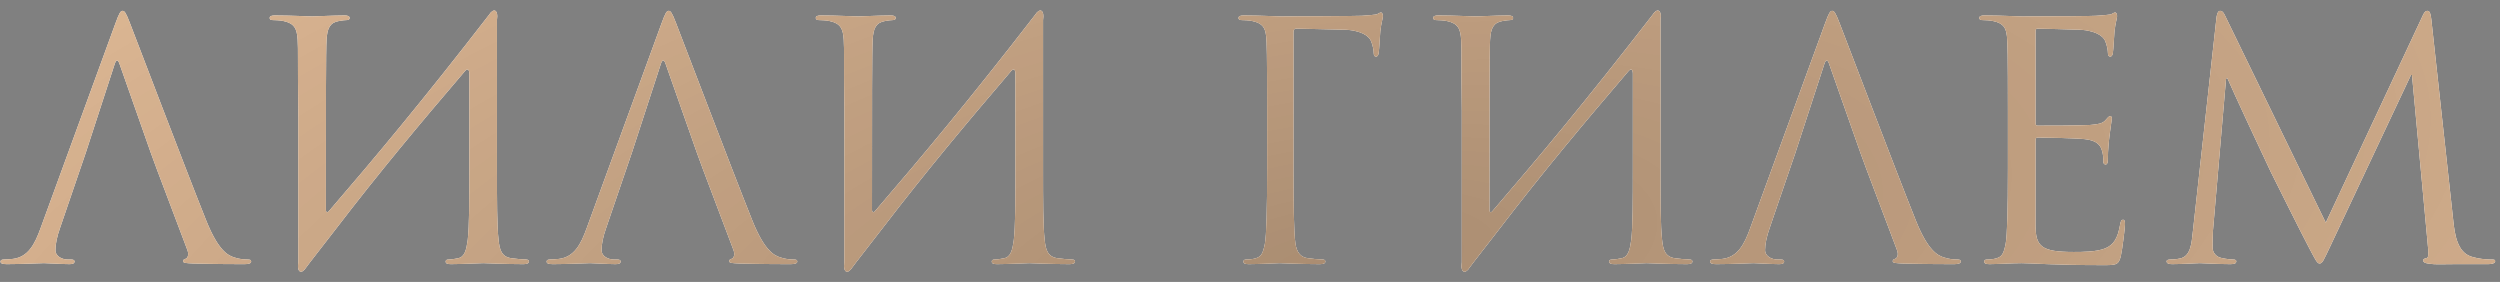
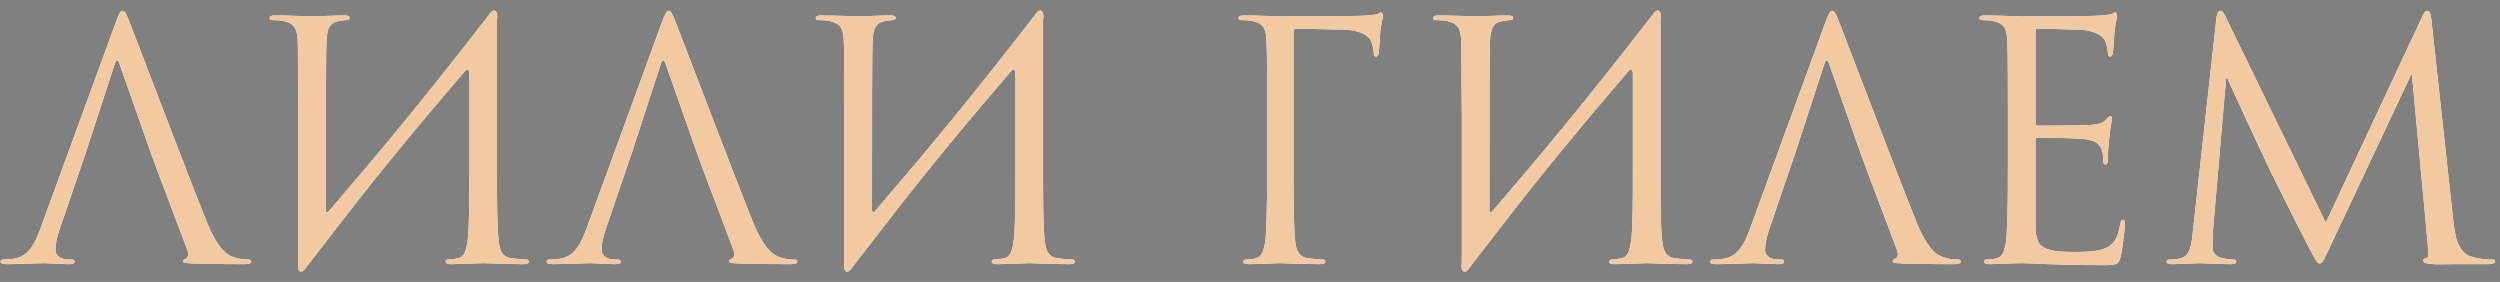
<svg xmlns="http://www.w3.org/2000/svg" width="266" height="30" viewBox="0 0 266 30" fill="none">
  <rect x="0" y="0" width="266" height="30" fill="#808080" stroke="none" />
  <path d="M9.12 16.275L12.2 6.825C12.375 6.3 12.55 6.3 12.725 6.825L16.05 16.275L16.68 17.99L19.935 26.6C20.145 27.16 19.935 27.475 19.725 27.545C19.585 27.58 19.48 27.65 19.48 27.79C19.48 28 19.865 28 20.53 28.035C22.945 28.105 25.5 28.105 26.025 28.105C26.41 28.105 26.725 28.035 26.725 27.825C26.725 27.65 26.585 27.615 26.375 27.615C26.025 27.615 25.5 27.58 24.975 27.405C24.24 27.195 23.225 26.635 21.965 23.52C19.83 18.2 14.335 3.745 13.81 2.415C13.39 1.33 13.25 1.155 13.04 1.155C12.83 1.155 12.69 1.365 12.27 2.52L4.325 24.255C3.695 26.005 2.995 27.335 1.385 27.545C1.105 27.58 0.615 27.615 0.37 27.615C0.195 27.615 0.055 27.685 0.055 27.825C0.055 28.035 0.265 28.105 0.72 28.105C2.365 28.105 4.29 28 4.675 28C5.06 28 6.565 28.105 7.405 28.105C7.72 28.105 7.93 28.035 7.93 27.825C7.93 27.685 7.825 27.615 7.58 27.615H7.23C6.635 27.615 5.9 27.3 5.9 26.6C5.9 25.97 6.075 25.13 6.39 24.255L9.12 16.275ZM31.737 27.895C31.562 29.05 32.122 29.19 32.577 28.455L32.997 27.895L35.902 24.15C40.242 18.48 44.827 12.985 49.447 7.595C49.762 7.21 49.937 7.42 49.937 7.84V17.955C49.937 21.315 49.937 24.08 49.762 25.55C49.622 26.565 49.447 27.335 48.747 27.475C48.432 27.545 48.012 27.615 47.697 27.615C47.487 27.615 47.417 27.72 47.417 27.825C47.417 28.035 47.592 28.105 47.977 28.105C49.027 28.105 51.232 28 51.407 28C51.582 28 53.787 28.105 55.712 28.105C56.097 28.105 56.272 28 56.272 27.825C56.272 27.72 56.202 27.615 55.992 27.615C55.677 27.615 54.907 27.545 54.417 27.475C53.367 27.335 53.157 26.565 53.052 25.55C52.877 24.08 52.877 21.315 52.877 17.955V11.795C52.877 7.105 52.877 5.355 52.877 2.135C53.052 0.98 52.492 0.84 52.037 1.575C44.862 10.85 39.962 16.695 34.992 22.47C34.852 22.645 34.677 22.61 34.677 22.33C34.677 10.78 34.677 5.355 34.747 4.235C34.817 3.01 35.097 2.415 36.042 2.24C36.462 2.17 36.672 2.135 36.917 2.135C37.057 2.135 37.197 2.065 37.197 1.925C37.197 1.715 37.022 1.645 36.637 1.645C35.587 1.645 33.382 1.75 33.207 1.75C33.032 1.75 30.827 1.645 29.252 1.645C28.867 1.645 28.692 1.715 28.692 1.925C28.692 2.065 28.832 2.135 28.972 2.135C29.287 2.135 29.882 2.17 30.162 2.24C31.317 2.485 31.597 3.045 31.667 4.235C31.737 5.355 31.667 6.335 31.737 11.795V27.895ZM67.225 16.275L70.305 6.825C70.481 6.3 70.656 6.3 70.831 6.825L74.156 16.275L74.785 17.99L78.04 26.6C78.251 27.16 78.04 27.475 77.831 27.545C77.691 27.58 77.585 27.65 77.585 27.79C77.585 28 77.971 28 78.635 28.035C81.05 28.105 83.606 28.105 84.13 28.105C84.516 28.105 84.831 28.035 84.831 27.825C84.831 27.65 84.691 27.615 84.481 27.615C84.13 27.615 83.606 27.58 83.081 27.405C82.346 27.195 81.331 26.635 80.07 23.52C77.936 18.2 72.441 3.745 71.915 2.415C71.496 1.33 71.356 1.155 71.145 1.155C70.936 1.155 70.796 1.365 70.376 2.52L62.431 24.255C61.8 26.005 61.1 27.335 59.49 27.545C59.211 27.58 58.721 27.615 58.475 27.615C58.3 27.615 58.16 27.685 58.16 27.825C58.16 28.035 58.37 28.105 58.825 28.105C60.471 28.105 62.395 28 62.781 28C63.166 28 64.671 28.105 65.51 28.105C65.826 28.105 66.035 28.035 66.035 27.825C66.035 27.685 65.93 27.615 65.686 27.615H65.335C64.74 27.615 64.005 27.3 64.005 26.6C64.005 25.97 64.18 25.13 64.496 24.255L67.225 16.275ZM89.842 27.895C89.667 29.05 90.227 29.19 90.682 28.455L91.102 27.895L94.007 24.15C98.347 18.48 102.932 12.985 107.552 7.595C107.867 7.21 108.042 7.42 108.042 7.84V17.955C108.042 21.315 108.042 24.08 107.867 25.55C107.727 26.565 107.552 27.335 106.852 27.475C106.537 27.545 106.117 27.615 105.802 27.615C105.592 27.615 105.522 27.72 105.522 27.825C105.522 28.035 105.697 28.105 106.082 28.105C107.132 28.105 109.337 28 109.512 28C109.687 28 111.892 28.105 113.817 28.105C114.202 28.105 114.377 28 114.377 27.825C114.377 27.72 114.307 27.615 114.097 27.615C113.782 27.615 113.012 27.545 112.522 27.475C111.472 27.335 111.262 26.565 111.157 25.55C110.982 24.08 110.982 21.315 110.982 17.955V11.795C110.982 7.105 110.982 5.355 110.982 2.135C111.157 0.98 110.597 0.84 110.142 1.575C102.967 10.85 98.067 16.695 93.097 22.47C92.957 22.645 92.782 22.61 92.782 22.33C92.782 10.78 92.782 5.355 92.852 4.235C92.922 3.01 93.202 2.415 94.147 2.24C94.567 2.17 94.777 2.135 95.022 2.135C95.162 2.135 95.302 2.065 95.302 1.925C95.302 1.715 95.127 1.645 94.742 1.645C93.692 1.645 91.487 1.75 91.312 1.75C91.137 1.75 88.932 1.645 87.357 1.645C86.972 1.645 86.797 1.715 86.797 1.925C86.797 2.065 86.937 2.135 87.077 2.135C87.392 2.135 87.987 2.17 88.267 2.24C89.422 2.485 89.702 3.045 89.772 4.235C89.842 5.355 89.772 6.335 89.842 11.795V27.895ZM137.938 3.045L142.733 3.15C144.798 3.15 145.638 3.85 145.848 4.305C146.058 4.76 146.163 5.355 146.163 5.635C146.163 5.88 146.233 6.02 146.408 6.02C146.583 6.02 146.653 5.845 146.688 5.67C146.758 5.25 146.828 3.71 146.863 3.36C146.968 2.38 147.143 1.96 147.143 1.715C147.143 1.54 147.073 1.33 146.933 1.33C146.793 1.33 146.653 1.47 146.443 1.54C146.303 1.575 145.463 1.645 144.903 1.68C144.413 1.715 136.993 1.75 136.293 1.75C136.118 1.75 133.913 1.645 132.338 1.645C131.953 1.645 131.778 1.715 131.778 1.925C131.778 2.065 131.918 2.135 132.058 2.135C132.373 2.135 132.968 2.17 133.248 2.24C134.403 2.485 134.613 3.01 134.718 3.85C134.788 4.445 134.823 5.915 134.823 11.795V17.955C134.823 22.225 134.753 25.06 134.578 25.97C134.368 26.985 134.193 27.3 133.633 27.475C133.318 27.58 132.898 27.615 132.583 27.615C132.373 27.615 132.303 27.72 132.303 27.825C132.303 28.035 132.478 28.105 132.863 28.105C133.913 28.105 135.978 28 136.153 28C136.328 28 138.533 28.105 140.458 28.105C140.843 28.105 141.018 28 141.018 27.825C141.018 27.72 140.948 27.615 140.738 27.615C140.423 27.615 139.653 27.545 139.163 27.475C138.393 27.37 137.973 26.88 137.833 25.9C137.658 24.745 137.623 21.315 137.623 17.955V3.43C137.623 3.15 137.728 3.045 137.938 3.045ZM155.536 27.895C155.361 29.05 155.921 29.19 156.376 28.455L156.796 27.895L159.701 24.15C164.041 18.48 168.626 12.985 173.246 7.595C173.561 7.21 173.736 7.42 173.736 7.84V17.955C173.736 21.315 173.736 24.08 173.561 25.55C173.421 26.565 173.246 27.335 172.546 27.475C172.231 27.545 171.811 27.615 171.496 27.615C171.286 27.615 171.216 27.72 171.216 27.825C171.216 28.035 171.391 28.105 171.776 28.105C172.826 28.105 175.031 28 175.206 28C175.381 28 177.586 28.105 179.511 28.105C179.896 28.105 180.071 28 180.071 27.825C180.071 27.72 180.001 27.615 179.791 27.615C179.476 27.615 178.706 27.545 178.216 27.475C177.166 27.335 176.956 26.565 176.851 25.55C176.676 24.08 176.676 21.315 176.676 17.955V11.795C176.676 7.105 176.676 5.355 176.676 2.135C176.851 0.98 176.291 0.84 175.836 1.575C168.661 10.85 163.761 16.695 158.791 22.47C158.651 22.645 158.476 22.61 158.476 22.33C158.476 10.78 158.476 5.355 158.546 4.235C158.616 3.01 158.896 2.415 159.841 2.24C160.261 2.17 160.471 2.135 160.716 2.135C160.856 2.135 160.996 2.065 160.996 1.925C160.996 1.715 160.821 1.645 160.436 1.645C159.386 1.645 157.181 1.75 157.006 1.75C156.831 1.75 154.626 1.645 153.051 1.645C152.666 1.645 152.491 1.715 152.491 1.925C152.491 2.065 152.631 2.135 152.771 2.135C153.086 2.135 153.681 2.17 153.961 2.24C155.116 2.485 155.396 3.045 155.466 4.235C155.536 5.355 155.466 6.335 155.536 11.795V27.895ZM191.024 16.275L194.104 6.825C194.279 6.3 194.454 6.3 194.629 6.825L197.954 16.275L198.584 17.99L201.839 26.6C202.049 27.16 201.839 27.475 201.629 27.545C201.489 27.58 201.384 27.65 201.384 27.79C201.384 28 201.769 28 202.434 28.035C204.849 28.105 207.404 28.105 207.929 28.105C208.314 28.105 208.629 28.035 208.629 27.825C208.629 27.65 208.489 27.615 208.279 27.615C207.929 27.615 207.404 27.58 206.879 27.405C206.144 27.195 205.129 26.635 203.869 23.52C201.734 18.2 196.239 3.745 195.714 2.415C195.294 1.33 195.154 1.155 194.944 1.155C194.734 1.155 194.594 1.365 194.174 2.52L186.229 24.255C185.599 26.005 184.899 27.335 183.289 27.545C183.009 27.58 182.519 27.615 182.274 27.615C182.099 27.615 181.959 27.685 181.959 27.825C181.959 28.035 182.169 28.105 182.624 28.105C184.269 28.105 186.194 28 186.579 28C186.964 28 188.469 28.105 189.309 28.105C189.624 28.105 189.834 28.035 189.834 27.825C189.834 27.685 189.729 27.615 189.484 27.615H189.134C188.539 27.615 187.804 27.3 187.804 26.6C187.804 25.97 187.979 25.13 188.294 24.255L191.024 16.275ZM216.581 3.36C216.581 3.115 216.651 3.045 216.791 3.045C217.491 3.045 220.641 3.15 220.851 3.15C222.916 3.15 223.756 3.85 223.966 4.305C224.176 4.76 224.281 5.355 224.281 5.635C224.281 5.88 224.351 6.02 224.526 6.02C224.701 6.02 224.771 5.845 224.806 5.67C224.876 5.25 224.946 3.71 224.981 3.36C225.086 2.38 225.261 1.96 225.261 1.715C225.261 1.54 225.191 1.33 225.051 1.33C224.911 1.33 224.771 1.47 224.561 1.54C224.421 1.575 223.581 1.645 223.021 1.68C222.461 1.715 218.891 1.75 215.111 1.75C214.936 1.75 212.731 1.645 211.156 1.645C210.771 1.645 210.596 1.715 210.596 1.925C210.596 2.065 210.736 2.135 210.876 2.135C211.191 2.135 211.786 2.17 212.066 2.24C213.221 2.485 213.431 3.01 213.536 3.85C213.606 4.445 213.641 5.915 213.641 11.795V17.955C213.641 22.225 213.571 25.06 213.396 25.97C213.186 26.985 213.011 27.3 212.451 27.475C212.136 27.58 211.716 27.615 211.401 27.615C211.191 27.615 211.121 27.72 211.121 27.825C211.121 28.035 211.296 28.105 211.681 28.105C212.451 28.105 214.201 28 215.111 28C216.126 28 218.471 28.21 223.756 28.21C225.121 28.21 225.401 28.21 225.646 27.3C225.821 26.565 226.101 24.185 226.101 23.905C226.101 23.66 226.101 23.38 225.891 23.38C225.716 23.38 225.646 23.52 225.576 23.905C225.331 25.34 224.911 26.04 224.001 26.425C223.091 26.81 221.551 26.81 220.641 26.81C217.211 26.81 216.581 26.25 216.581 23.94V14.875C216.581 14.735 216.651 14.63 216.826 14.63C217.421 14.63 220.886 14.7 221.831 14.805C223.196 14.945 223.511 15.54 223.651 16.03C223.791 16.485 223.791 16.835 223.791 17.185C223.791 17.36 223.861 17.5 224.036 17.5C224.246 17.5 224.281 17.22 224.281 16.835C224.281 15.12 224.701 12.775 224.701 12.635C224.701 12.425 224.631 12.355 224.526 12.355C224.386 12.355 224.246 12.53 224.001 12.81C223.686 13.16 223.196 13.23 222.356 13.3C221.551 13.37 217.246 13.37 216.791 13.37C216.616 13.37 216.581 13.265 216.581 13.02V3.36ZM258.698 2.1C258.628 1.435 258.523 1.155 258.278 1.155C258.033 1.155 257.893 1.4 257.753 1.715L247.463 23.695L236.753 1.68C236.578 1.295 236.438 1.155 236.228 1.155C236.018 1.155 235.913 1.4 235.843 1.785L233.323 24.605C233.183 25.935 233.078 27.3 231.923 27.51C231.398 27.615 231.153 27.615 230.873 27.615C230.698 27.615 230.523 27.685 230.523 27.79C230.523 28.035 230.768 28.105 231.118 28.105C232.063 28.105 233.743 28 234.058 28C234.338 28 236.018 28.105 237.313 28.105C237.733 28.105 237.943 28.035 237.943 27.79C237.943 27.685 237.803 27.615 237.663 27.615C237.453 27.615 236.928 27.58 236.333 27.44C235.808 27.335 235.423 26.88 235.423 26.355C235.423 25.76 235.423 25.13 235.458 24.57L236.858 8.33H236.998C237.383 9.275 241.303 17.675 241.618 18.305C241.793 18.655 244.803 24.71 245.713 26.425C246.378 27.685 246.553 28.035 246.798 28.035C247.113 28.035 247.218 27.72 247.953 26.18L256.528 7.98H256.633L258.313 26.04C258.383 26.67 258.418 27.405 258.243 27.44C258.068 27.475 257.823 27.545 257.823 27.685C257.823 27.965 258.103 28.035 258.908 28.105C259.398 28.14 260.273 28.105 261.183 28.105C262.653 28.105 264.263 28.105 264.753 28.105C265.173 28.105 265.488 28 265.488 27.79C265.488 27.65 265.383 27.615 265.208 27.615C264.858 27.615 263.948 27.615 262.933 27.3C261.428 26.81 261.183 24.85 261.043 23.59L258.698 2.1Z" fill="white" />
  <path d="M9.12 16.275L12.2 6.825C12.375 6.3 12.55 6.3 12.725 6.825L16.05 16.275L16.68 17.99L19.935 26.6C20.145 27.16 19.935 27.475 19.725 27.545C19.585 27.58 19.48 27.65 19.48 27.79C19.48 28 19.865 28 20.53 28.035C22.945 28.105 25.5 28.105 26.025 28.105C26.41 28.105 26.725 28.035 26.725 27.825C26.725 27.65 26.585 27.615 26.375 27.615C26.025 27.615 25.5 27.58 24.975 27.405C24.24 27.195 23.225 26.635 21.965 23.52C19.83 18.2 14.335 3.745 13.81 2.415C13.39 1.33 13.25 1.155 13.04 1.155C12.83 1.155 12.69 1.365 12.27 2.52L4.325 24.255C3.695 26.005 2.995 27.335 1.385 27.545C1.105 27.58 0.615 27.615 0.37 27.615C0.195 27.615 0.055 27.685 0.055 27.825C0.055 28.035 0.265 28.105 0.72 28.105C2.365 28.105 4.29 28 4.675 28C5.06 28 6.565 28.105 7.405 28.105C7.72 28.105 7.93 28.035 7.93 27.825C7.93 27.685 7.825 27.615 7.58 27.615H7.23C6.635 27.615 5.9 27.3 5.9 26.6C5.9 25.97 6.075 25.13 6.39 24.255L9.12 16.275ZM31.737 27.895C31.562 29.05 32.122 29.19 32.577 28.455L32.997 27.895L35.902 24.15C40.242 18.48 44.827 12.985 49.447 7.595C49.762 7.21 49.937 7.42 49.937 7.84V17.955C49.937 21.315 49.937 24.08 49.762 25.55C49.622 26.565 49.447 27.335 48.747 27.475C48.432 27.545 48.012 27.615 47.697 27.615C47.487 27.615 47.417 27.72 47.417 27.825C47.417 28.035 47.592 28.105 47.977 28.105C49.027 28.105 51.232 28 51.407 28C51.582 28 53.787 28.105 55.712 28.105C56.097 28.105 56.272 28 56.272 27.825C56.272 27.72 56.202 27.615 55.992 27.615C55.677 27.615 54.907 27.545 54.417 27.475C53.367 27.335 53.157 26.565 53.052 25.55C52.877 24.08 52.877 21.315 52.877 17.955V11.795C52.877 7.105 52.877 5.355 52.877 2.135C53.052 0.98 52.492 0.84 52.037 1.575C44.862 10.85 39.962 16.695 34.992 22.47C34.852 22.645 34.677 22.61 34.677 22.33C34.677 10.78 34.677 5.355 34.747 4.235C34.817 3.01 35.097 2.415 36.042 2.24C36.462 2.17 36.672 2.135 36.917 2.135C37.057 2.135 37.197 2.065 37.197 1.925C37.197 1.715 37.022 1.645 36.637 1.645C35.587 1.645 33.382 1.75 33.207 1.75C33.032 1.75 30.827 1.645 29.252 1.645C28.867 1.645 28.692 1.715 28.692 1.925C28.692 2.065 28.832 2.135 28.972 2.135C29.287 2.135 29.882 2.17 30.162 2.24C31.317 2.485 31.597 3.045 31.667 4.235C31.737 5.355 31.667 6.335 31.737 11.795V27.895ZM67.225 16.275L70.305 6.825C70.481 6.3 70.656 6.3 70.831 6.825L74.156 16.275L74.785 17.99L78.04 26.6C78.251 27.16 78.04 27.475 77.831 27.545C77.691 27.58 77.585 27.65 77.585 27.79C77.585 28 77.971 28 78.635 28.035C81.05 28.105 83.606 28.105 84.13 28.105C84.516 28.105 84.831 28.035 84.831 27.825C84.831 27.65 84.691 27.615 84.481 27.615C84.13 27.615 83.606 27.58 83.081 27.405C82.346 27.195 81.331 26.635 80.07 23.52C77.936 18.2 72.441 3.745 71.915 2.415C71.496 1.33 71.356 1.155 71.145 1.155C70.936 1.155 70.796 1.365 70.376 2.52L62.431 24.255C61.8 26.005 61.1 27.335 59.49 27.545C59.211 27.58 58.721 27.615 58.475 27.615C58.3 27.615 58.16 27.685 58.16 27.825C58.16 28.035 58.37 28.105 58.825 28.105C60.471 28.105 62.395 28 62.781 28C63.166 28 64.671 28.105 65.51 28.105C65.826 28.105 66.035 28.035 66.035 27.825C66.035 27.685 65.93 27.615 65.686 27.615H65.335C64.74 27.615 64.005 27.3 64.005 26.6C64.005 25.97 64.18 25.13 64.496 24.255L67.225 16.275ZM89.842 27.895C89.667 29.05 90.227 29.19 90.682 28.455L91.102 27.895L94.007 24.15C98.347 18.48 102.932 12.985 107.552 7.595C107.867 7.21 108.042 7.42 108.042 7.84V17.955C108.042 21.315 108.042 24.08 107.867 25.55C107.727 26.565 107.552 27.335 106.852 27.475C106.537 27.545 106.117 27.615 105.802 27.615C105.592 27.615 105.522 27.72 105.522 27.825C105.522 28.035 105.697 28.105 106.082 28.105C107.132 28.105 109.337 28 109.512 28C109.687 28 111.892 28.105 113.817 28.105C114.202 28.105 114.377 28 114.377 27.825C114.377 27.72 114.307 27.615 114.097 27.615C113.782 27.615 113.012 27.545 112.522 27.475C111.472 27.335 111.262 26.565 111.157 25.55C110.982 24.08 110.982 21.315 110.982 17.955V11.795C110.982 7.105 110.982 5.355 110.982 2.135C111.157 0.98 110.597 0.84 110.142 1.575C102.967 10.85 98.067 16.695 93.097 22.47C92.957 22.645 92.782 22.61 92.782 22.33C92.782 10.78 92.782 5.355 92.852 4.235C92.922 3.01 93.202 2.415 94.147 2.24C94.567 2.17 94.777 2.135 95.022 2.135C95.162 2.135 95.302 2.065 95.302 1.925C95.302 1.715 95.127 1.645 94.742 1.645C93.692 1.645 91.487 1.75 91.312 1.75C91.137 1.75 88.932 1.645 87.357 1.645C86.972 1.645 86.797 1.715 86.797 1.925C86.797 2.065 86.937 2.135 87.077 2.135C87.392 2.135 87.987 2.17 88.267 2.24C89.422 2.485 89.702 3.045 89.772 4.235C89.842 5.355 89.772 6.335 89.842 11.795V27.895ZM137.938 3.045L142.733 3.15C144.798 3.15 145.638 3.85 145.848 4.305C146.058 4.76 146.163 5.355 146.163 5.635C146.163 5.88 146.233 6.02 146.408 6.02C146.583 6.02 146.653 5.845 146.688 5.67C146.758 5.25 146.828 3.71 146.863 3.36C146.968 2.38 147.143 1.96 147.143 1.715C147.143 1.54 147.073 1.33 146.933 1.33C146.793 1.33 146.653 1.47 146.443 1.54C146.303 1.575 145.463 1.645 144.903 1.68C144.413 1.715 136.993 1.75 136.293 1.75C136.118 1.75 133.913 1.645 132.338 1.645C131.953 1.645 131.778 1.715 131.778 1.925C131.778 2.065 131.918 2.135 132.058 2.135C132.373 2.135 132.968 2.17 133.248 2.24C134.403 2.485 134.613 3.01 134.718 3.85C134.788 4.445 134.823 5.915 134.823 11.795V17.955C134.823 22.225 134.753 25.06 134.578 25.97C134.368 26.985 134.193 27.3 133.633 27.475C133.318 27.58 132.898 27.615 132.583 27.615C132.373 27.615 132.303 27.72 132.303 27.825C132.303 28.035 132.478 28.105 132.863 28.105C133.913 28.105 135.978 28 136.153 28C136.328 28 138.533 28.105 140.458 28.105C140.843 28.105 141.018 28 141.018 27.825C141.018 27.72 140.948 27.615 140.738 27.615C140.423 27.615 139.653 27.545 139.163 27.475C138.393 27.37 137.973 26.88 137.833 25.9C137.658 24.745 137.623 21.315 137.623 17.955V3.43C137.623 3.15 137.728 3.045 137.938 3.045ZM155.536 27.895C155.361 29.05 155.921 29.19 156.376 28.455L156.796 27.895L159.701 24.15C164.041 18.48 168.626 12.985 173.246 7.595C173.561 7.21 173.736 7.42 173.736 7.84V17.955C173.736 21.315 173.736 24.08 173.561 25.55C173.421 26.565 173.246 27.335 172.546 27.475C172.231 27.545 171.811 27.615 171.496 27.615C171.286 27.615 171.216 27.72 171.216 27.825C171.216 28.035 171.391 28.105 171.776 28.105C172.826 28.105 175.031 28 175.206 28C175.381 28 177.586 28.105 179.511 28.105C179.896 28.105 180.071 28 180.071 27.825C180.071 27.72 180.001 27.615 179.791 27.615C179.476 27.615 178.706 27.545 178.216 27.475C177.166 27.335 176.956 26.565 176.851 25.55C176.676 24.08 176.676 21.315 176.676 17.955V11.795C176.676 7.105 176.676 5.355 176.676 2.135C176.851 0.98 176.291 0.84 175.836 1.575C168.661 10.85 163.761 16.695 158.791 22.47C158.651 22.645 158.476 22.61 158.476 22.33C158.476 10.78 158.476 5.355 158.546 4.235C158.616 3.01 158.896 2.415 159.841 2.24C160.261 2.17 160.471 2.135 160.716 2.135C160.856 2.135 160.996 2.065 160.996 1.925C160.996 1.715 160.821 1.645 160.436 1.645C159.386 1.645 157.181 1.75 157.006 1.75C156.831 1.75 154.626 1.645 153.051 1.645C152.666 1.645 152.491 1.715 152.491 1.925C152.491 2.065 152.631 2.135 152.771 2.135C153.086 2.135 153.681 2.17 153.961 2.24C155.116 2.485 155.396 3.045 155.466 4.235C155.536 5.355 155.466 6.335 155.536 11.795V27.895ZM191.024 16.275L194.104 6.825C194.279 6.3 194.454 6.3 194.629 6.825L197.954 16.275L198.584 17.99L201.839 26.6C202.049 27.16 201.839 27.475 201.629 27.545C201.489 27.58 201.384 27.65 201.384 27.79C201.384 28 201.769 28 202.434 28.035C204.849 28.105 207.404 28.105 207.929 28.105C208.314 28.105 208.629 28.035 208.629 27.825C208.629 27.65 208.489 27.615 208.279 27.615C207.929 27.615 207.404 27.58 206.879 27.405C206.144 27.195 205.129 26.635 203.869 23.52C201.734 18.2 196.239 3.745 195.714 2.415C195.294 1.33 195.154 1.155 194.944 1.155C194.734 1.155 194.594 1.365 194.174 2.52L186.229 24.255C185.599 26.005 184.899 27.335 183.289 27.545C183.009 27.58 182.519 27.615 182.274 27.615C182.099 27.615 181.959 27.685 181.959 27.825C181.959 28.035 182.169 28.105 182.624 28.105C184.269 28.105 186.194 28 186.579 28C186.964 28 188.469 28.105 189.309 28.105C189.624 28.105 189.834 28.035 189.834 27.825C189.834 27.685 189.729 27.615 189.484 27.615H189.134C188.539 27.615 187.804 27.3 187.804 26.6C187.804 25.97 187.979 25.13 188.294 24.255L191.024 16.275ZM216.581 3.36C216.581 3.115 216.651 3.045 216.791 3.045C217.491 3.045 220.641 3.15 220.851 3.15C222.916 3.15 223.756 3.85 223.966 4.305C224.176 4.76 224.281 5.355 224.281 5.635C224.281 5.88 224.351 6.02 224.526 6.02C224.701 6.02 224.771 5.845 224.806 5.67C224.876 5.25 224.946 3.71 224.981 3.36C225.086 2.38 225.261 1.96 225.261 1.715C225.261 1.54 225.191 1.33 225.051 1.33C224.911 1.33 224.771 1.47 224.561 1.54C224.421 1.575 223.581 1.645 223.021 1.68C222.461 1.715 218.891 1.75 215.111 1.75C214.936 1.75 212.731 1.645 211.156 1.645C210.771 1.645 210.596 1.715 210.596 1.925C210.596 2.065 210.736 2.135 210.876 2.135C211.191 2.135 211.786 2.17 212.066 2.24C213.221 2.485 213.431 3.01 213.536 3.85C213.606 4.445 213.641 5.915 213.641 11.795V17.955C213.641 22.225 213.571 25.06 213.396 25.97C213.186 26.985 213.011 27.3 212.451 27.475C212.136 27.58 211.716 27.615 211.401 27.615C211.191 27.615 211.121 27.72 211.121 27.825C211.121 28.035 211.296 28.105 211.681 28.105C212.451 28.105 214.201 28 215.111 28C216.126 28 218.471 28.21 223.756 28.21C225.121 28.21 225.401 28.21 225.646 27.3C225.821 26.565 226.101 24.185 226.101 23.905C226.101 23.66 226.101 23.38 225.891 23.38C225.716 23.38 225.646 23.52 225.576 23.905C225.331 25.34 224.911 26.04 224.001 26.425C223.091 26.81 221.551 26.81 220.641 26.81C217.211 26.81 216.581 26.25 216.581 23.94V14.875C216.581 14.735 216.651 14.63 216.826 14.63C217.421 14.63 220.886 14.7 221.831 14.805C223.196 14.945 223.511 15.54 223.651 16.03C223.791 16.485 223.791 16.835 223.791 17.185C223.791 17.36 223.861 17.5 224.036 17.5C224.246 17.5 224.281 17.22 224.281 16.835C224.281 15.12 224.701 12.775 224.701 12.635C224.701 12.425 224.631 12.355 224.526 12.355C224.386 12.355 224.246 12.53 224.001 12.81C223.686 13.16 223.196 13.23 222.356 13.3C221.551 13.37 217.246 13.37 216.791 13.37C216.616 13.37 216.581 13.265 216.581 13.02V3.36ZM258.698 2.1C258.628 1.435 258.523 1.155 258.278 1.155C258.033 1.155 257.893 1.4 257.753 1.715L247.463 23.695L236.753 1.68C236.578 1.295 236.438 1.155 236.228 1.155C236.018 1.155 235.913 1.4 235.843 1.785L233.323 24.605C233.183 25.935 233.078 27.3 231.923 27.51C231.398 27.615 231.153 27.615 230.873 27.615C230.698 27.615 230.523 27.685 230.523 27.79C230.523 28.035 230.768 28.105 231.118 28.105C232.063 28.105 233.743 28 234.058 28C234.338 28 236.018 28.105 237.313 28.105C237.733 28.105 237.943 28.035 237.943 27.79C237.943 27.685 237.803 27.615 237.663 27.615C237.453 27.615 236.928 27.58 236.333 27.44C235.808 27.335 235.423 26.88 235.423 26.355C235.423 25.76 235.423 25.13 235.458 24.57L236.858 8.33H236.998C237.383 9.275 241.303 17.675 241.618 18.305C241.793 18.655 244.803 24.71 245.713 26.425C246.378 27.685 246.553 28.035 246.798 28.035C247.113 28.035 247.218 27.72 247.953 26.18L256.528 7.98H256.633L258.313 26.04C258.383 26.67 258.418 27.405 258.243 27.44C258.068 27.475 257.823 27.545 257.823 27.685C257.823 27.965 258.103 28.035 258.908 28.105C259.398 28.14 260.273 28.105 261.183 28.105C262.653 28.105 264.263 28.105 264.753 28.105C265.173 28.105 265.488 28 265.488 27.79C265.488 27.65 265.383 27.615 265.208 27.615C264.858 27.615 263.948 27.615 262.933 27.3C261.428 26.81 261.183 24.85 261.043 23.59L258.698 2.1Z" fill="#F3C9A2" />
-   <path d="M9.12 16.275L12.2 6.825C12.375 6.3 12.55 6.3 12.725 6.825L16.05 16.275L16.68 17.99L19.935 26.6C20.145 27.16 19.935 27.475 19.725 27.545C19.585 27.58 19.48 27.65 19.48 27.79C19.48 28 19.865 28 20.53 28.035C22.945 28.105 25.5 28.105 26.025 28.105C26.41 28.105 26.725 28.035 26.725 27.825C26.725 27.65 26.585 27.615 26.375 27.615C26.025 27.615 25.5 27.58 24.975 27.405C24.24 27.195 23.225 26.635 21.965 23.52C19.83 18.2 14.335 3.745 13.81 2.415C13.39 1.33 13.25 1.155 13.04 1.155C12.83 1.155 12.69 1.365 12.27 2.52L4.325 24.255C3.695 26.005 2.995 27.335 1.385 27.545C1.105 27.58 0.615 27.615 0.37 27.615C0.195 27.615 0.055 27.685 0.055 27.825C0.055 28.035 0.265 28.105 0.72 28.105C2.365 28.105 4.29 28 4.675 28C5.06 28 6.565 28.105 7.405 28.105C7.72 28.105 7.93 28.035 7.93 27.825C7.93 27.685 7.825 27.615 7.58 27.615H7.23C6.635 27.615 5.9 27.3 5.9 26.6C5.9 25.97 6.075 25.13 6.39 24.255L9.12 16.275ZM31.737 27.895C31.562 29.05 32.122 29.19 32.577 28.455L32.997 27.895L35.902 24.15C40.242 18.48 44.827 12.985 49.447 7.595C49.762 7.21 49.937 7.42 49.937 7.84V17.955C49.937 21.315 49.937 24.08 49.762 25.55C49.622 26.565 49.447 27.335 48.747 27.475C48.432 27.545 48.012 27.615 47.697 27.615C47.487 27.615 47.417 27.72 47.417 27.825C47.417 28.035 47.592 28.105 47.977 28.105C49.027 28.105 51.232 28 51.407 28C51.582 28 53.787 28.105 55.712 28.105C56.097 28.105 56.272 28 56.272 27.825C56.272 27.72 56.202 27.615 55.992 27.615C55.677 27.615 54.907 27.545 54.417 27.475C53.367 27.335 53.157 26.565 53.052 25.55C52.877 24.08 52.877 21.315 52.877 17.955V11.795C52.877 7.105 52.877 5.355 52.877 2.135C53.052 0.98 52.492 0.84 52.037 1.575C44.862 10.85 39.962 16.695 34.992 22.47C34.852 22.645 34.677 22.61 34.677 22.33C34.677 10.78 34.677 5.355 34.747 4.235C34.817 3.01 35.097 2.415 36.042 2.24C36.462 2.17 36.672 2.135 36.917 2.135C37.057 2.135 37.197 2.065 37.197 1.925C37.197 1.715 37.022 1.645 36.637 1.645C35.587 1.645 33.382 1.75 33.207 1.75C33.032 1.75 30.827 1.645 29.252 1.645C28.867 1.645 28.692 1.715 28.692 1.925C28.692 2.065 28.832 2.135 28.972 2.135C29.287 2.135 29.882 2.17 30.162 2.24C31.317 2.485 31.597 3.045 31.667 4.235C31.737 5.355 31.667 6.335 31.737 11.795V27.895ZM67.225 16.275L70.305 6.825C70.481 6.3 70.656 6.3 70.831 6.825L74.156 16.275L74.785 17.99L78.04 26.6C78.251 27.16 78.04 27.475 77.831 27.545C77.691 27.58 77.585 27.65 77.585 27.79C77.585 28 77.971 28 78.635 28.035C81.05 28.105 83.606 28.105 84.13 28.105C84.516 28.105 84.831 28.035 84.831 27.825C84.831 27.65 84.691 27.615 84.481 27.615C84.13 27.615 83.606 27.58 83.081 27.405C82.346 27.195 81.331 26.635 80.07 23.52C77.936 18.2 72.441 3.745 71.915 2.415C71.496 1.33 71.356 1.155 71.145 1.155C70.936 1.155 70.796 1.365 70.376 2.52L62.431 24.255C61.8 26.005 61.1 27.335 59.49 27.545C59.211 27.58 58.721 27.615 58.475 27.615C58.3 27.615 58.16 27.685 58.16 27.825C58.16 28.035 58.37 28.105 58.825 28.105C60.471 28.105 62.395 28 62.781 28C63.166 28 64.671 28.105 65.51 28.105C65.826 28.105 66.035 28.035 66.035 27.825C66.035 27.685 65.93 27.615 65.686 27.615H65.335C64.74 27.615 64.005 27.3 64.005 26.6C64.005 25.97 64.18 25.13 64.496 24.255L67.225 16.275ZM89.842 27.895C89.667 29.05 90.227 29.19 90.682 28.455L91.102 27.895L94.007 24.15C98.347 18.48 102.932 12.985 107.552 7.595C107.867 7.21 108.042 7.42 108.042 7.84V17.955C108.042 21.315 108.042 24.08 107.867 25.55C107.727 26.565 107.552 27.335 106.852 27.475C106.537 27.545 106.117 27.615 105.802 27.615C105.592 27.615 105.522 27.72 105.522 27.825C105.522 28.035 105.697 28.105 106.082 28.105C107.132 28.105 109.337 28 109.512 28C109.687 28 111.892 28.105 113.817 28.105C114.202 28.105 114.377 28 114.377 27.825C114.377 27.72 114.307 27.615 114.097 27.615C113.782 27.615 113.012 27.545 112.522 27.475C111.472 27.335 111.262 26.565 111.157 25.55C110.982 24.08 110.982 21.315 110.982 17.955V11.795C110.982 7.105 110.982 5.355 110.982 2.135C111.157 0.98 110.597 0.84 110.142 1.575C102.967 10.85 98.067 16.695 93.097 22.47C92.957 22.645 92.782 22.61 92.782 22.33C92.782 10.78 92.782 5.355 92.852 4.235C92.922 3.01 93.202 2.415 94.147 2.24C94.567 2.17 94.777 2.135 95.022 2.135C95.162 2.135 95.302 2.065 95.302 1.925C95.302 1.715 95.127 1.645 94.742 1.645C93.692 1.645 91.487 1.75 91.312 1.75C91.137 1.75 88.932 1.645 87.357 1.645C86.972 1.645 86.797 1.715 86.797 1.925C86.797 2.065 86.937 2.135 87.077 2.135C87.392 2.135 87.987 2.17 88.267 2.24C89.422 2.485 89.702 3.045 89.772 4.235C89.842 5.355 89.772 6.335 89.842 11.795V27.895ZM137.938 3.045L142.733 3.15C144.798 3.15 145.638 3.85 145.848 4.305C146.058 4.76 146.163 5.355 146.163 5.635C146.163 5.88 146.233 6.02 146.408 6.02C146.583 6.02 146.653 5.845 146.688 5.67C146.758 5.25 146.828 3.71 146.863 3.36C146.968 2.38 147.143 1.96 147.143 1.715C147.143 1.54 147.073 1.33 146.933 1.33C146.793 1.33 146.653 1.47 146.443 1.54C146.303 1.575 145.463 1.645 144.903 1.68C144.413 1.715 136.993 1.75 136.293 1.75C136.118 1.75 133.913 1.645 132.338 1.645C131.953 1.645 131.778 1.715 131.778 1.925C131.778 2.065 131.918 2.135 132.058 2.135C132.373 2.135 132.968 2.17 133.248 2.24C134.403 2.485 134.613 3.01 134.718 3.85C134.788 4.445 134.823 5.915 134.823 11.795V17.955C134.823 22.225 134.753 25.06 134.578 25.97C134.368 26.985 134.193 27.3 133.633 27.475C133.318 27.58 132.898 27.615 132.583 27.615C132.373 27.615 132.303 27.72 132.303 27.825C132.303 28.035 132.478 28.105 132.863 28.105C133.913 28.105 135.978 28 136.153 28C136.328 28 138.533 28.105 140.458 28.105C140.843 28.105 141.018 28 141.018 27.825C141.018 27.72 140.948 27.615 140.738 27.615C140.423 27.615 139.653 27.545 139.163 27.475C138.393 27.37 137.973 26.88 137.833 25.9C137.658 24.745 137.623 21.315 137.623 17.955V3.43C137.623 3.15 137.728 3.045 137.938 3.045ZM155.536 27.895C155.361 29.05 155.921 29.19 156.376 28.455L156.796 27.895L159.701 24.15C164.041 18.48 168.626 12.985 173.246 7.595C173.561 7.21 173.736 7.42 173.736 7.84V17.955C173.736 21.315 173.736 24.08 173.561 25.55C173.421 26.565 173.246 27.335 172.546 27.475C172.231 27.545 171.811 27.615 171.496 27.615C171.286 27.615 171.216 27.72 171.216 27.825C171.216 28.035 171.391 28.105 171.776 28.105C172.826 28.105 175.031 28 175.206 28C175.381 28 177.586 28.105 179.511 28.105C179.896 28.105 180.071 28 180.071 27.825C180.071 27.72 180.001 27.615 179.791 27.615C179.476 27.615 178.706 27.545 178.216 27.475C177.166 27.335 176.956 26.565 176.851 25.55C176.676 24.08 176.676 21.315 176.676 17.955V11.795C176.676 7.105 176.676 5.355 176.676 2.135C176.851 0.98 176.291 0.84 175.836 1.575C168.661 10.85 163.761 16.695 158.791 22.47C158.651 22.645 158.476 22.61 158.476 22.33C158.476 10.78 158.476 5.355 158.546 4.235C158.616 3.01 158.896 2.415 159.841 2.24C160.261 2.17 160.471 2.135 160.716 2.135C160.856 2.135 160.996 2.065 160.996 1.925C160.996 1.715 160.821 1.645 160.436 1.645C159.386 1.645 157.181 1.75 157.006 1.75C156.831 1.75 154.626 1.645 153.051 1.645C152.666 1.645 152.491 1.715 152.491 1.925C152.491 2.065 152.631 2.135 152.771 2.135C153.086 2.135 153.681 2.17 153.961 2.24C155.116 2.485 155.396 3.045 155.466 4.235C155.536 5.355 155.466 6.335 155.536 11.795V27.895ZM191.024 16.275L194.104 6.825C194.279 6.3 194.454 6.3 194.629 6.825L197.954 16.275L198.584 17.99L201.839 26.6C202.049 27.16 201.839 27.475 201.629 27.545C201.489 27.58 201.384 27.65 201.384 27.79C201.384 28 201.769 28 202.434 28.035C204.849 28.105 207.404 28.105 207.929 28.105C208.314 28.105 208.629 28.035 208.629 27.825C208.629 27.65 208.489 27.615 208.279 27.615C207.929 27.615 207.404 27.58 206.879 27.405C206.144 27.195 205.129 26.635 203.869 23.52C201.734 18.2 196.239 3.745 195.714 2.415C195.294 1.33 195.154 1.155 194.944 1.155C194.734 1.155 194.594 1.365 194.174 2.52L186.229 24.255C185.599 26.005 184.899 27.335 183.289 27.545C183.009 27.58 182.519 27.615 182.274 27.615C182.099 27.615 181.959 27.685 181.959 27.825C181.959 28.035 182.169 28.105 182.624 28.105C184.269 28.105 186.194 28 186.579 28C186.964 28 188.469 28.105 189.309 28.105C189.624 28.105 189.834 28.035 189.834 27.825C189.834 27.685 189.729 27.615 189.484 27.615H189.134C188.539 27.615 187.804 27.3 187.804 26.6C187.804 25.97 187.979 25.13 188.294 24.255L191.024 16.275ZM216.581 3.36C216.581 3.115 216.651 3.045 216.791 3.045C217.491 3.045 220.641 3.15 220.851 3.15C222.916 3.15 223.756 3.85 223.966 4.305C224.176 4.76 224.281 5.355 224.281 5.635C224.281 5.88 224.351 6.02 224.526 6.02C224.701 6.02 224.771 5.845 224.806 5.67C224.876 5.25 224.946 3.71 224.981 3.36C225.086 2.38 225.261 1.96 225.261 1.715C225.261 1.54 225.191 1.33 225.051 1.33C224.911 1.33 224.771 1.47 224.561 1.54C224.421 1.575 223.581 1.645 223.021 1.68C222.461 1.715 218.891 1.75 215.111 1.75C214.936 1.75 212.731 1.645 211.156 1.645C210.771 1.645 210.596 1.715 210.596 1.925C210.596 2.065 210.736 2.135 210.876 2.135C211.191 2.135 211.786 2.17 212.066 2.24C213.221 2.485 213.431 3.01 213.536 3.85C213.606 4.445 213.641 5.915 213.641 11.795V17.955C213.641 22.225 213.571 25.06 213.396 25.97C213.186 26.985 213.011 27.3 212.451 27.475C212.136 27.58 211.716 27.615 211.401 27.615C211.191 27.615 211.121 27.72 211.121 27.825C211.121 28.035 211.296 28.105 211.681 28.105C212.451 28.105 214.201 28 215.111 28C216.126 28 218.471 28.21 223.756 28.21C225.121 28.21 225.401 28.21 225.646 27.3C225.821 26.565 226.101 24.185 226.101 23.905C226.101 23.66 226.101 23.38 225.891 23.38C225.716 23.38 225.646 23.52 225.576 23.905C225.331 25.34 224.911 26.04 224.001 26.425C223.091 26.81 221.551 26.81 220.641 26.81C217.211 26.81 216.581 26.25 216.581 23.94V14.875C216.581 14.735 216.651 14.63 216.826 14.63C217.421 14.63 220.886 14.7 221.831 14.805C223.196 14.945 223.511 15.54 223.651 16.03C223.791 16.485 223.791 16.835 223.791 17.185C223.791 17.36 223.861 17.5 224.036 17.5C224.246 17.5 224.281 17.22 224.281 16.835C224.281 15.12 224.701 12.775 224.701 12.635C224.701 12.425 224.631 12.355 224.526 12.355C224.386 12.355 224.246 12.53 224.001 12.81C223.686 13.16 223.196 13.23 222.356 13.3C221.551 13.37 217.246 13.37 216.791 13.37C216.616 13.37 216.581 13.265 216.581 13.02V3.36ZM258.698 2.1C258.628 1.435 258.523 1.155 258.278 1.155C258.033 1.155 257.893 1.4 257.753 1.715L247.463 23.695L236.753 1.68C236.578 1.295 236.438 1.155 236.228 1.155C236.018 1.155 235.913 1.4 235.843 1.785L233.323 24.605C233.183 25.935 233.078 27.3 231.923 27.51C231.398 27.615 231.153 27.615 230.873 27.615C230.698 27.615 230.523 27.685 230.523 27.79C230.523 28.035 230.768 28.105 231.118 28.105C232.063 28.105 233.743 28 234.058 28C234.338 28 236.018 28.105 237.313 28.105C237.733 28.105 237.943 28.035 237.943 27.79C237.943 27.685 237.803 27.615 237.663 27.615C237.453 27.615 236.928 27.58 236.333 27.44C235.808 27.335 235.423 26.88 235.423 26.355C235.423 25.76 235.423 25.13 235.458 24.57L236.858 8.33H236.998C237.383 9.275 241.303 17.675 241.618 18.305C241.793 18.655 244.803 24.71 245.713 26.425C246.378 27.685 246.553 28.035 246.798 28.035C247.113 28.035 247.218 27.72 247.953 26.18L256.528 7.98H256.633L258.313 26.04C258.383 26.67 258.418 27.405 258.243 27.44C258.068 27.475 257.823 27.545 257.823 27.685C257.823 27.965 258.103 28.035 258.908 28.105C259.398 28.14 260.273 28.105 261.183 28.105C262.653 28.105 264.263 28.105 264.753 28.105C265.173 28.105 265.488 28 265.488 27.79C265.488 27.65 265.383 27.615 265.208 27.615C264.858 27.615 263.948 27.615 262.933 27.3C261.428 26.81 261.183 24.85 261.043 23.59L258.698 2.1Z" fill="url(#paint0_radial_92_2110)" fill-opacity="0.3" />
  <defs>
    <radialGradient id="paint0_radial_92_2110" cx="0" cy="0" r="1" gradientUnits="userSpaceOnUse" gradientTransform="translate(142.14 28.31) rotate(-98.666) scale(97.835 269.792)">
      <stop />
      <stop offset="1" stop-opacity="0" />
    </radialGradient>
  </defs>
</svg>